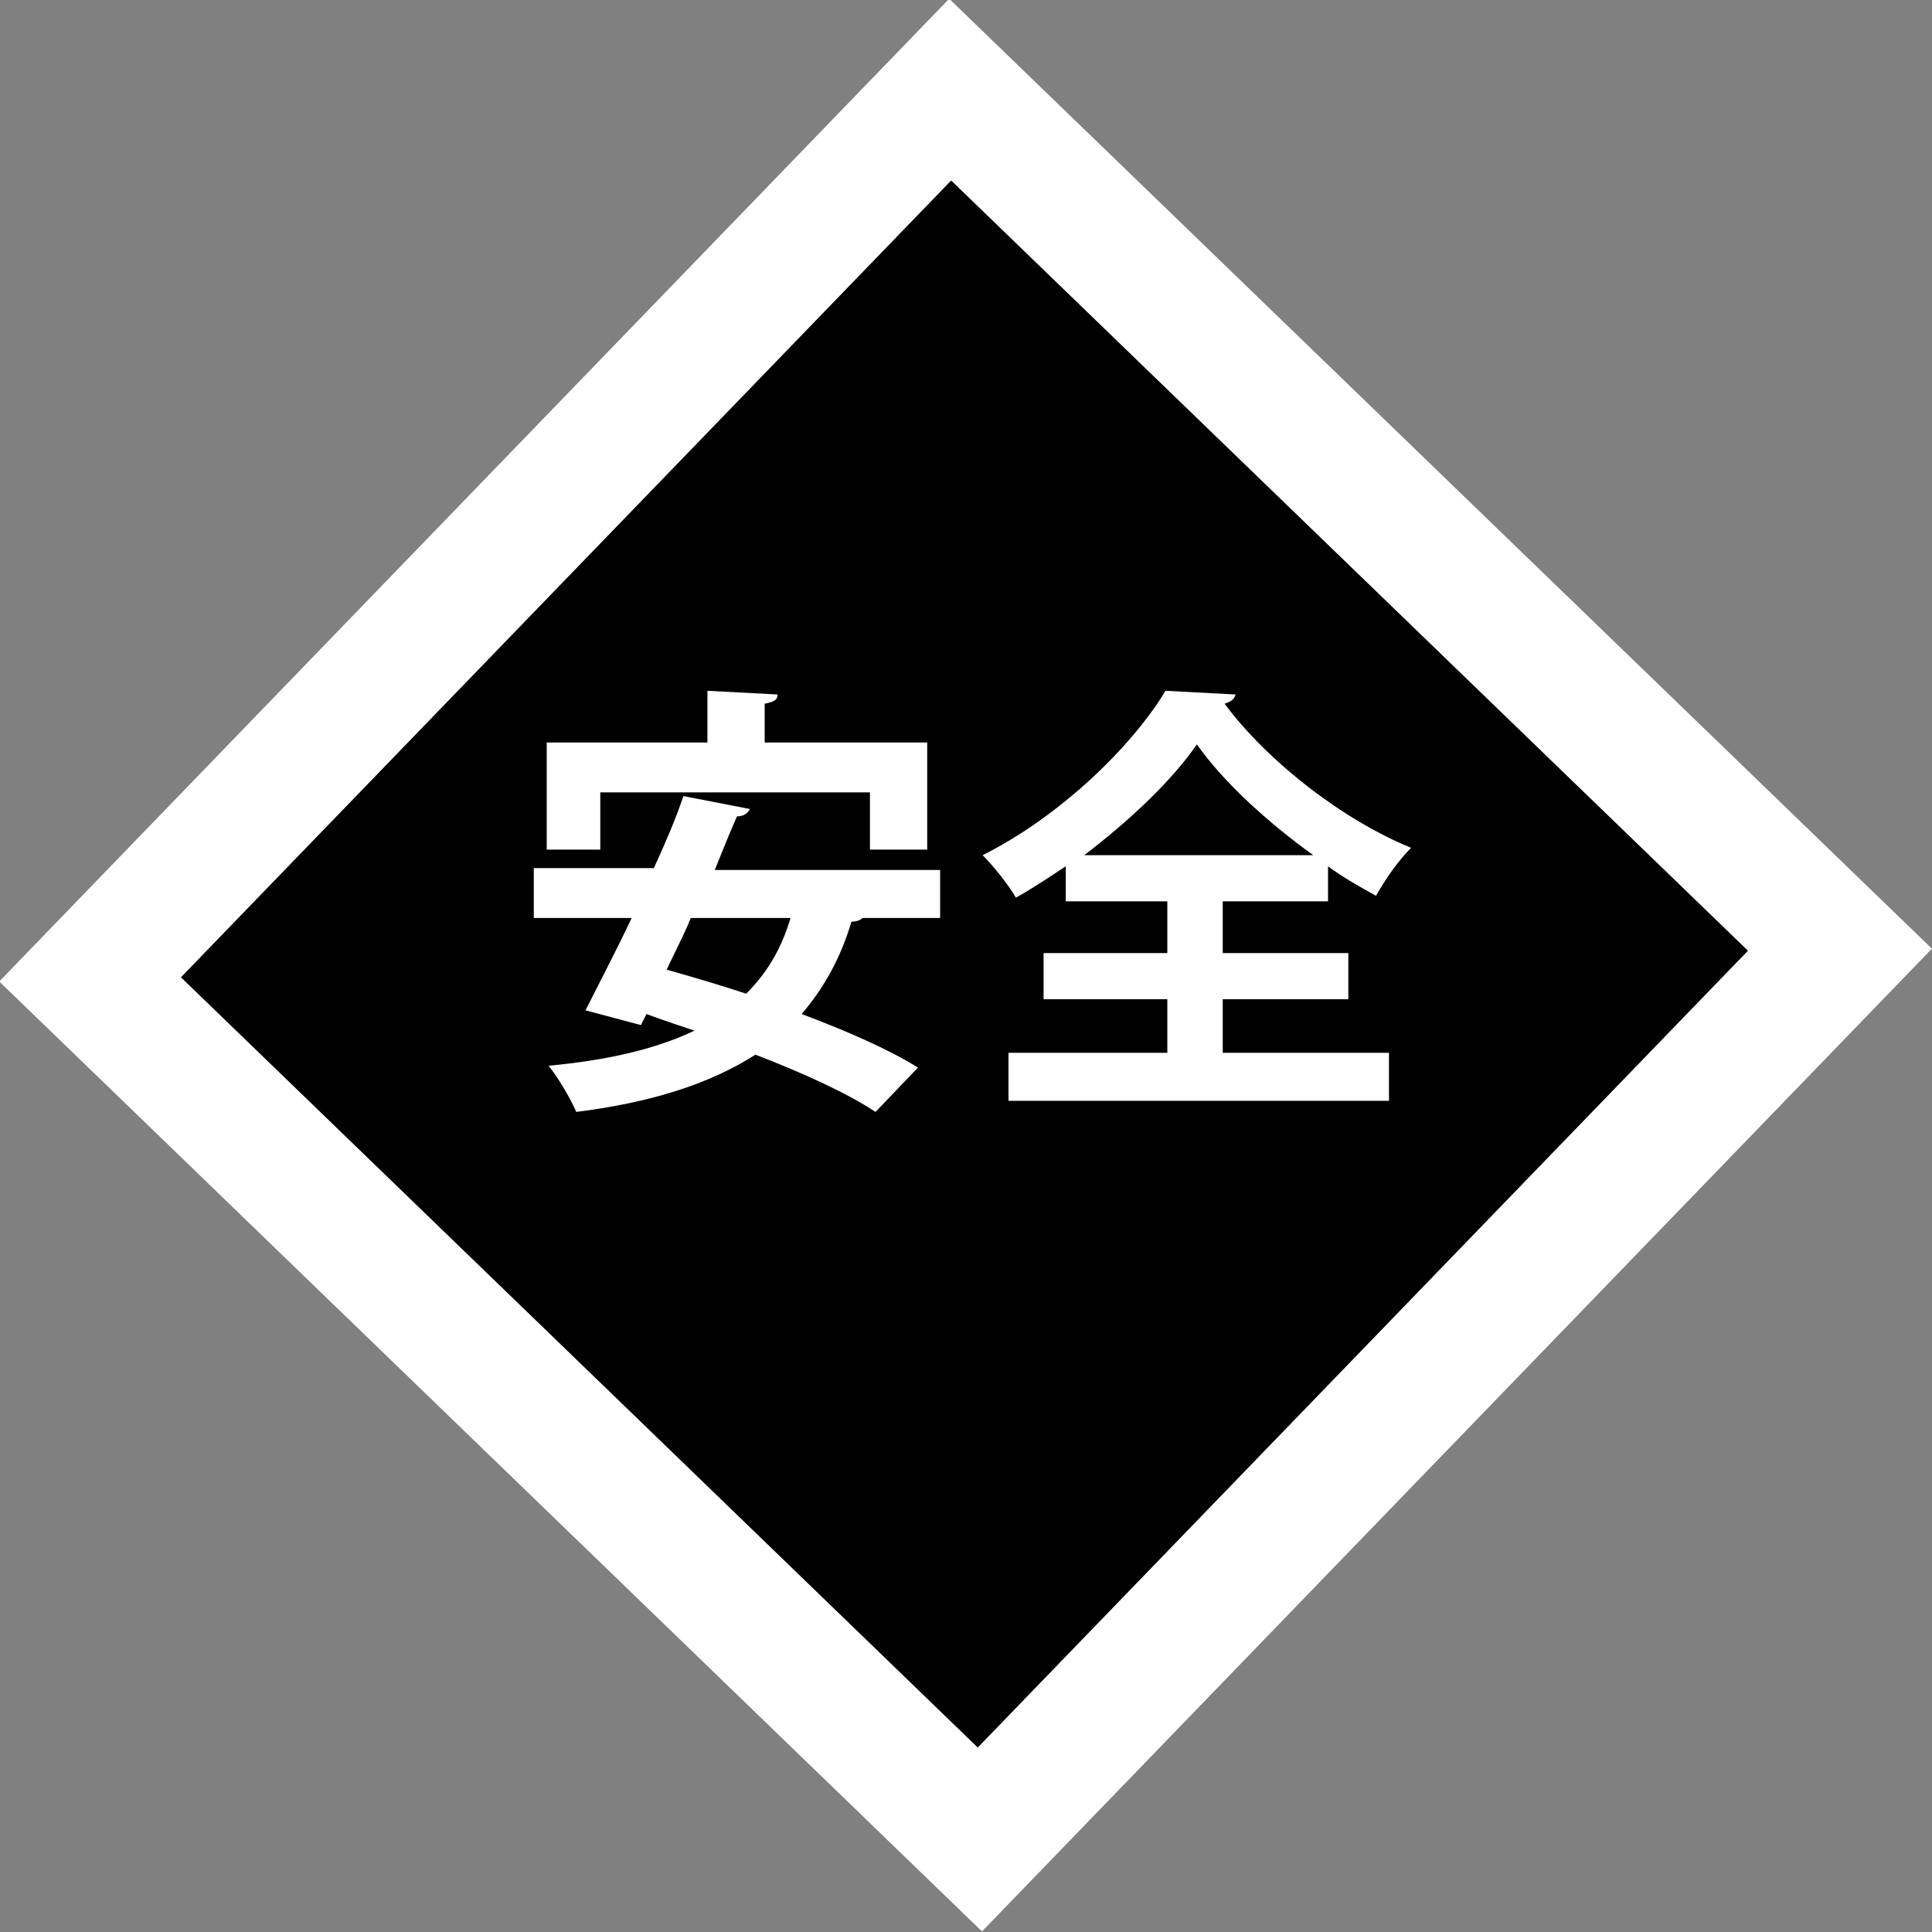
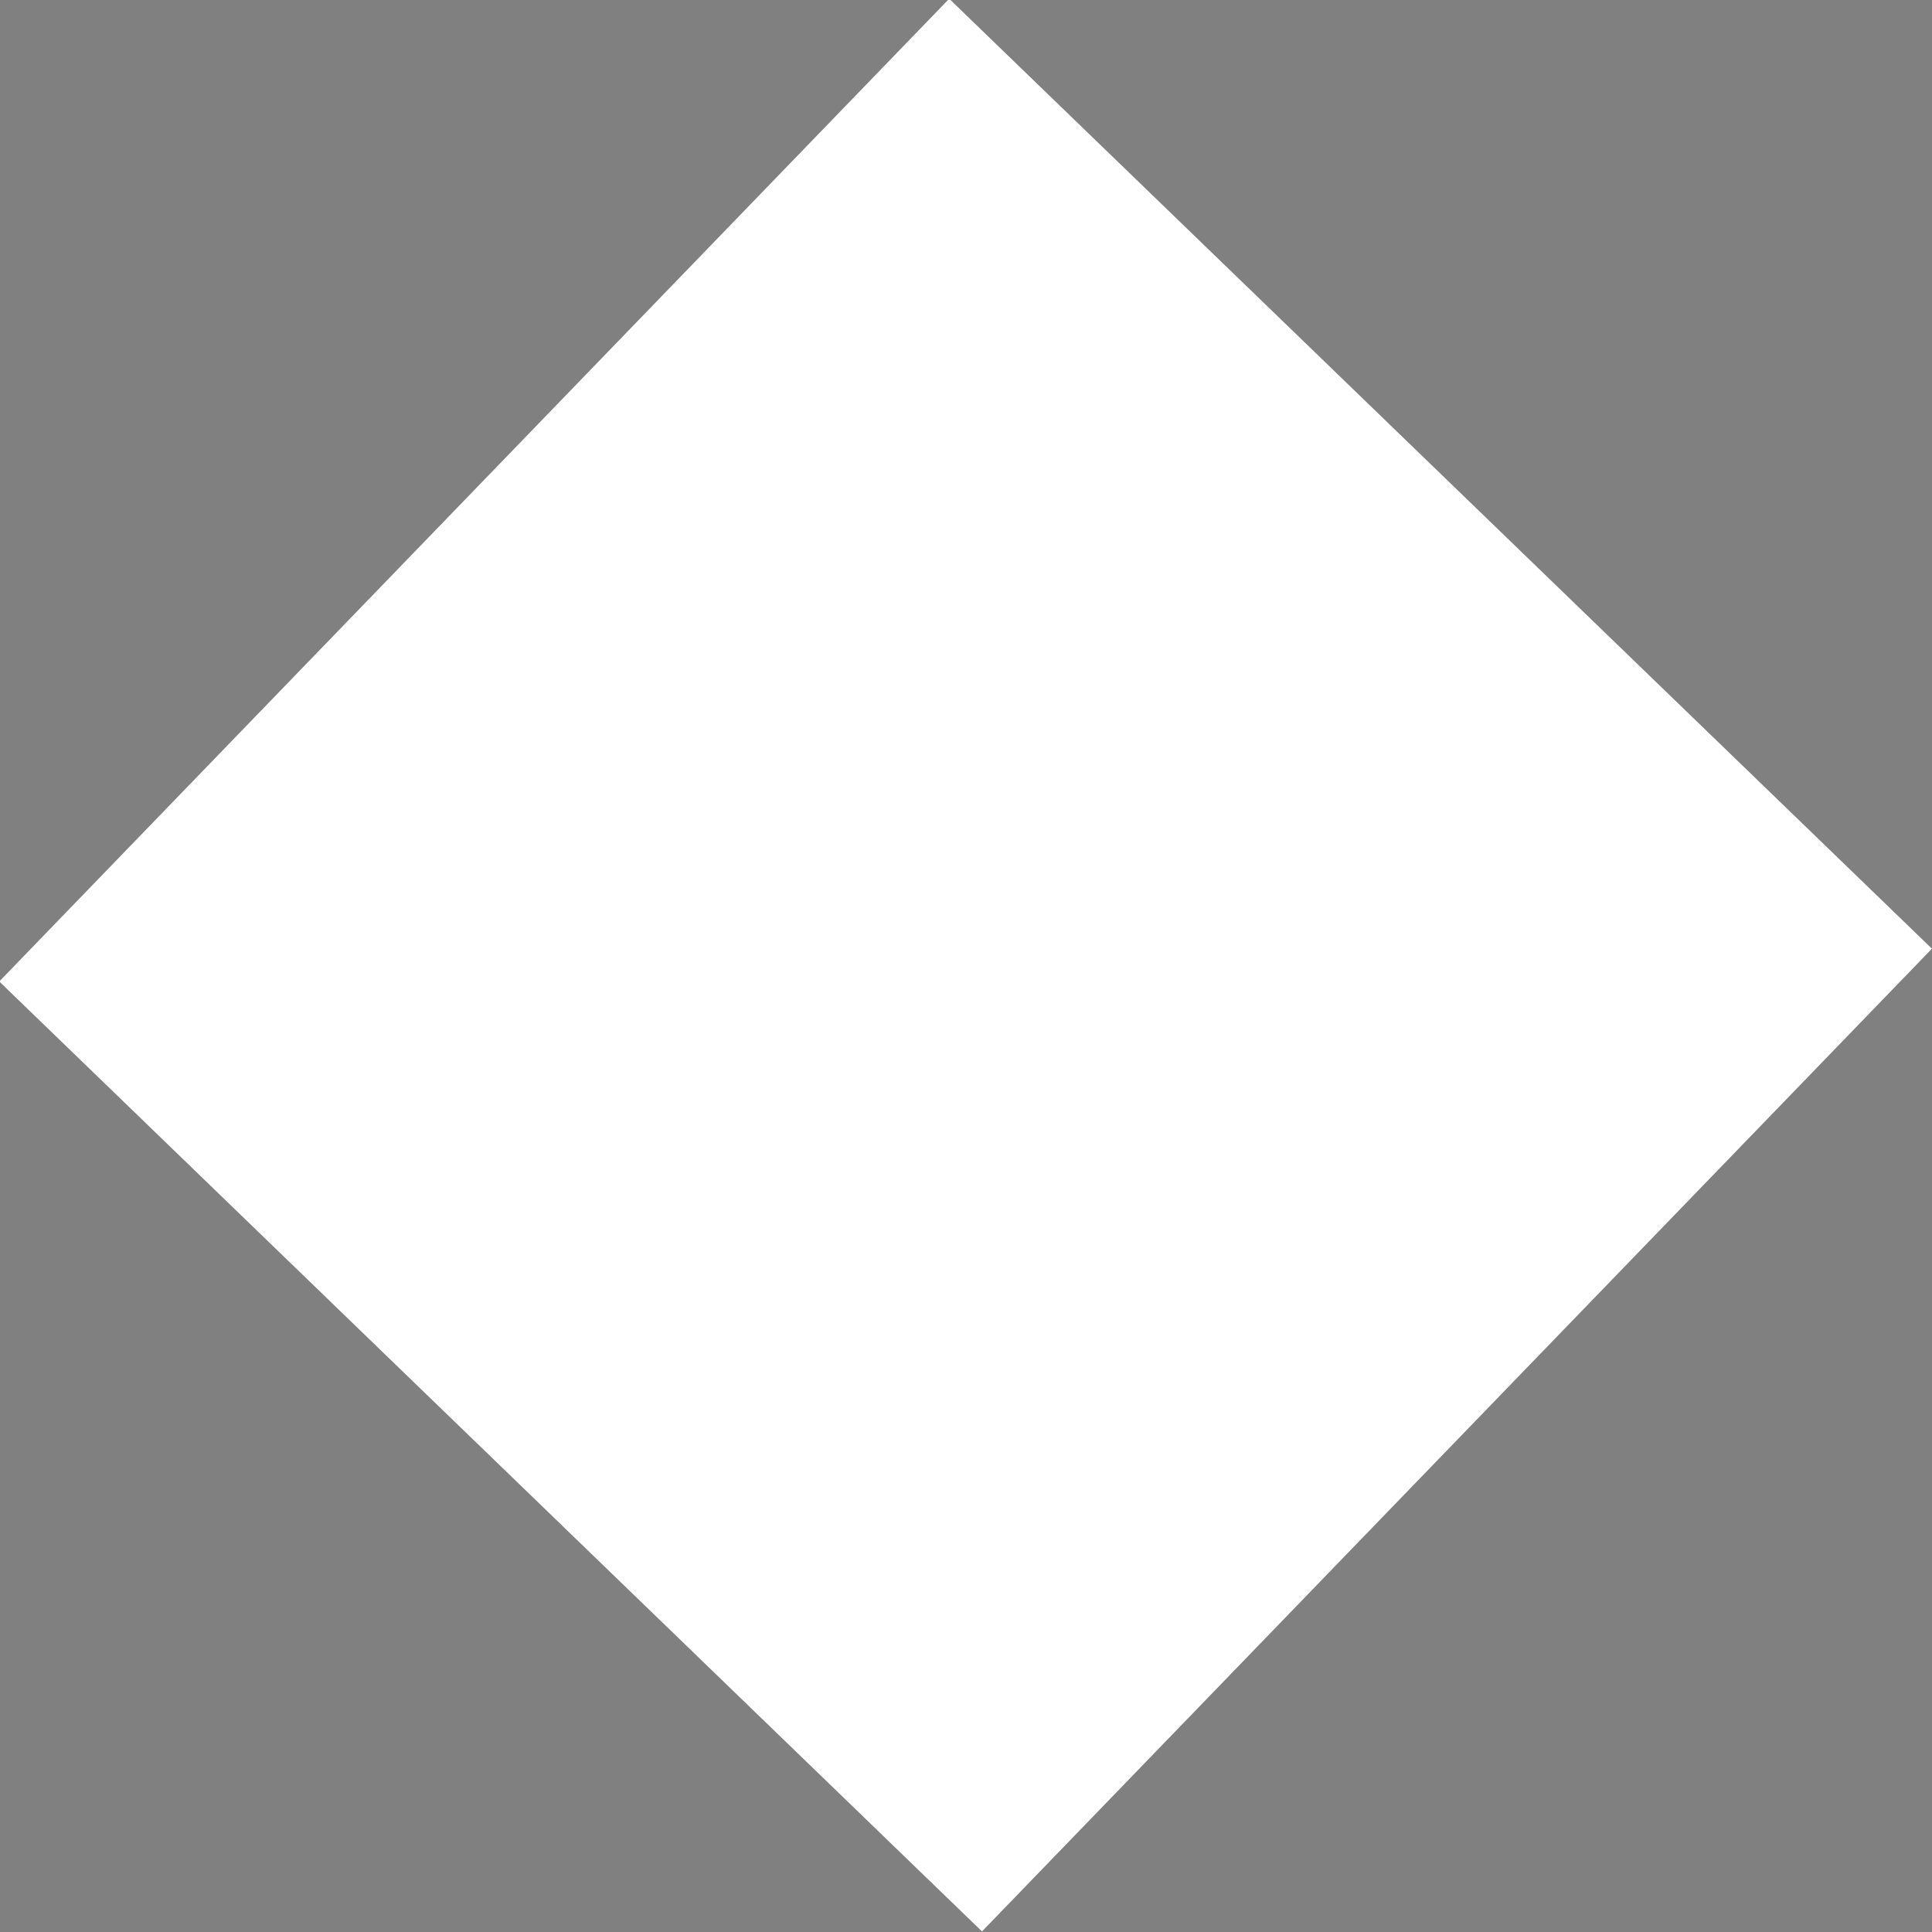
<svg xmlns="http://www.w3.org/2000/svg" version="1.1" id="レイヤー_1" x="0px" y="0px" viewBox="0 0 104.6 104.6" style="enable-background:new 0 0 104.6 104.6;" xml:space="preserve">
  <rect x="0" y="0" width="104.6" height="104.6" fill="#808080" stroke="none" />
  <style type="text/css">
	.st0{fill:#FFFFFF;}
	.st1{enable-background:new    ;}
</style>
  <g id="グループ_1543" transform="translate(-1348 -759)">
    <g id="グループ_2" transform="translate(549.237 -419.03)">
      <rect id="長方形_1" x="814.1" y="1193.3" transform="matrix(0.695 -0.719 0.719 0.695 -625.059 987.163)" class="st0" width="74" height="74" />
-       <rect id="長方形_2" x="821" y="1200.2" transform="matrix(0.695 -0.719 0.719 0.695 -624.979 987.102)" width="60" height="60" />
    </g>
    <g class="st1">
-       <path class="st0" d="M1398.8,808.7h-4.1c-0.1,0.1-0.3,0.2-0.6,0.2c-0.6,2-1.5,3.6-2.7,5c2.4,0.9,4.7,1.9,6.3,2.9l-2.3,2.4    c-1.5-1-3.9-2.1-6.5-3.1c-2.5,1.6-5.7,2.6-9.7,3.1c-0.3-0.7-1-1.9-1.5-2.5c3.2-0.3,5.8-0.9,7.9-1.9c-0.9-0.3-1.8-0.6-2.6-0.9    l-0.3,0.6l-3-0.8c0.7-1.4,1.6-3.1,2.5-5h-5.3V806h6.5c0.6-1.3,1.2-2.7,1.6-3.9l3.6,0.7c-0.1,0.2-0.3,0.4-0.7,0.4    c-0.4,0.9-0.8,1.9-1.2,2.9h12.2V808.7z M1380.5,801.9v3.1h-2.9v-5.8h8.7v-2.8l3.8,0.2c0,0.3-0.2,0.4-0.7,0.5v2.1h8.8v5.8h-3.1    v-3.1H1380.5z M1385.4,808.7c-0.4,1-0.9,1.9-1.3,2.8c1.4,0.4,2.8,0.8,4.3,1.3c1.1-1.1,1.9-2.4,2.4-4.1H1385.4z" />
-       <path class="st0" d="M1419.9,807.8h-5.7v2.8h6.8v2.5h-6.8v2.9h9v2.6h-20.6V816h8.6v-2.9h-6.7v-2.5h6.7v-2.8h-5.5v-1.9    c-0.9,0.6-1.8,1.2-2.7,1.7c-0.4-0.7-1.2-1.7-1.8-2.3c4.2-2.1,8.1-5.9,9.9-8.9l3.8,0.2c-0.1,0.3-0.3,0.4-0.6,0.5    c2.3,3.1,6.4,6.3,10.1,7.8c-0.7,0.7-1.4,1.7-1.9,2.6c-0.9-0.5-1.8-1-2.6-1.6V807.8z M1419.1,805.3c-2.5-1.8-4.9-4-6.3-6    c-1.3,1.9-3.6,4.1-6.1,6H1419.1z" />
+       <path class="st0" d="M1398.8,808.7h-4.1c-0.1,0.1-0.3,0.2-0.6,0.2c-0.6,2-1.5,3.6-2.7,5c2.4,0.9,4.7,1.9,6.3,2.9l-2.3,2.4    c-1.5-1-3.9-2.1-6.5-3.1c-2.5,1.6-5.7,2.6-9.7,3.1c-0.3-0.7-1-1.9-1.5-2.5c3.2-0.3,5.8-0.9,7.9-1.9c-0.9-0.3-1.8-0.6-2.6-0.9    l-0.3,0.6l-3-0.8c0.7-1.4,1.6-3.1,2.5-5h-5.3V806h6.5c0.6-1.3,1.2-2.7,1.6-3.9l3.6,0.7c-0.1,0.2-0.3,0.4-0.7,0.4    c-0.4,0.9-0.8,1.9-1.2,2.9h12.2V808.7z M1380.5,801.9v3.1h-2.9v-5.8h8.7v-2.8l3.8,0.2c0,0.3-0.2,0.4-0.7,0.5v2.1h8.8v5.8h-3.1    v-3.1H1380.5z M1385.4,808.7c-0.4,1-0.9,1.9-1.3,2.8c1.4,0.4,2.8,0.8,4.3,1.3c1.1-1.1,1.9-2.4,2.4-4.1H1385.4" />
    </g>
  </g>
</svg>